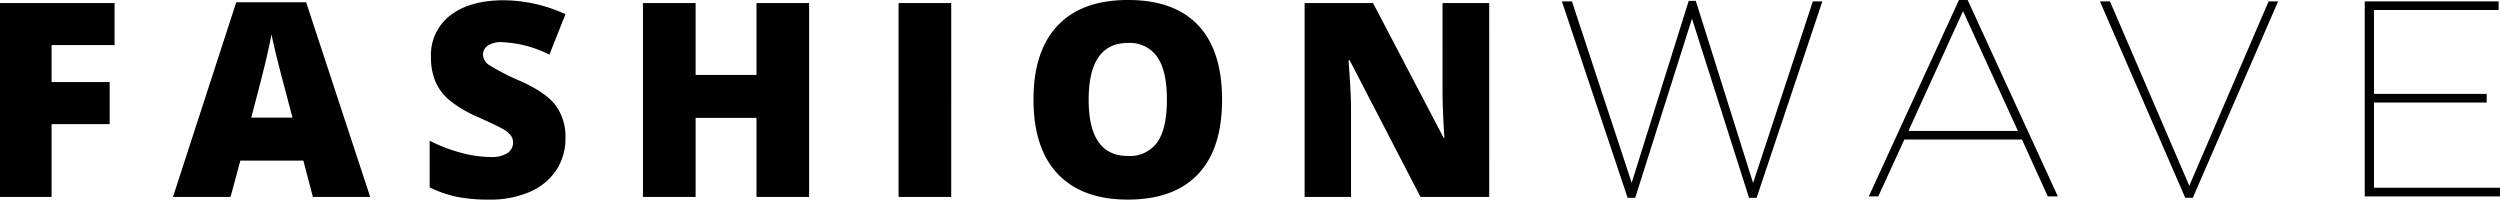
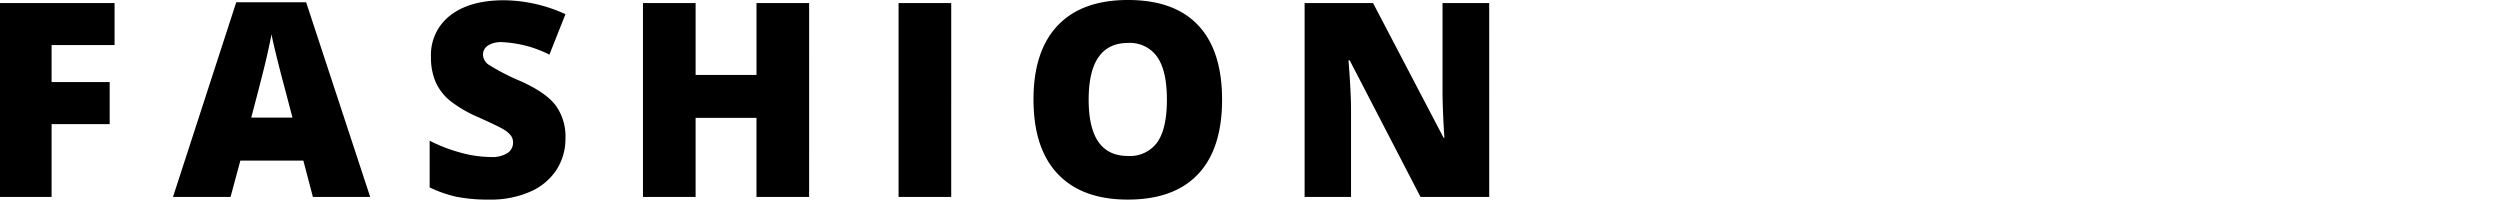
<svg xmlns="http://www.w3.org/2000/svg" width="506.257" height="40.417" viewBox="0 0 506.257 40.417">
  <g id="Group_1" data-name="Group 1" transform="translate(-685.243 1750)">
-     <path id="Path_2" data-name="Path 2" d="M15.84,1.275h1.54L28.875-35,40.425,1.275h1.54l13.31-39.768H53.35L41.25-1.715,29.645-38.606h-1.43L16.665-1.771,4.565-38.493H2.53ZM64.68.993H66.6l5.28-11.507H95.7L100.925.993h2.035L84.7-38.775H82.94Zm8.03-13.256L83.765-36.519l11.11,24.256ZM128.755,1.275h1.54l17.27-39.768H145.64L129.58-1.151,113.52-38.493h-2.035ZM165.11.993H192.5V-.756H166.98V-18.017H189.8v-1.749H166.98V-36.744h25.245v-1.749H165.11Z" transform="translate(999 -1711.225)" />
    <path id="Path_1" data-name="Path 1" d="M14.69,0H4.243V-39.263h23.2v8.513H14.69v7.493H26.453v8.513H14.69ZM67.606,0,65.672-7.358H52.916L50.929,0H39.273l12.81-39.424H66.236L79.208,0ZM63.47-16.06,61.778-22.5q-.591-2.148-1.437-5.559t-1.115-4.888q-.242,1.37-.953,4.512T55.118-16.06Zm55.279,4.136A11.582,11.582,0,0,1,116.9-5.438a12.134,12.134,0,0,1-5.344,4.4A19.81,19.81,0,0,1,103.361.537a33.138,33.138,0,0,1-6.58-.551,24.426,24.426,0,0,1-5.532-1.92v-9.453a31.593,31.593,0,0,0,6.311,2.43,23.516,23.516,0,0,0,6.016.873,5.844,5.844,0,0,0,3.464-.819,2.518,2.518,0,0,0,1.1-2.108,2.32,2.32,0,0,0-.443-1.41,5.16,5.16,0,0,0-1.423-1.222q-.98-.618-5.223-2.524a25.06,25.06,0,0,1-5.76-3.384,10.388,10.388,0,0,1-2.847-3.76,12.48,12.48,0,0,1-.927-5.022,10.065,10.065,0,0,1,3.948-8.459q3.948-3.035,10.85-3.035a30.446,30.446,0,0,1,12.434,2.82l-3.25,8.191a23.547,23.547,0,0,0-9.507-2.524,4.954,4.954,0,0,0-3.008.725,2.194,2.194,0,0,0-.94,1.8,2.6,2.6,0,0,0,1.2,2.068,45.56,45.56,0,0,0,6.486,3.33q5.076,2.283,7.05,4.9A10.644,10.644,0,0,1,118.75-11.924ZM168.094,0H157.432V-16.006H145.105V0H134.444V-39.263h10.662v14.556h12.327V-39.263h10.662Zm18.111,0V-39.263h10.662V0Zm65.511-19.685q0,9.91-4.861,15.066T232.622.537q-9.238,0-14.166-5.183t-4.928-15.093q0-9.8,4.9-14.972t14.247-5.17q9.373,0,14.207,5.129T251.716-19.685Zm-27.017,0Q224.7-8.3,232.622-8.3a6.811,6.811,0,0,0,5.975-2.766q1.947-2.766,1.947-8.621,0-5.881-1.974-8.688a6.734,6.734,0,0,0-5.895-2.806Q224.7-31.179,224.7-19.685ZM305.814,0H291.9L277.562-27.661h-.242q.51,6.526.51,9.963V0h-9.4V-39.263h13.857l14.287,27.285h.161q-.376-5.935-.376-9.534V-39.263h9.453Z" transform="translate(681 -1710.12)" />
  </g>
</svg>